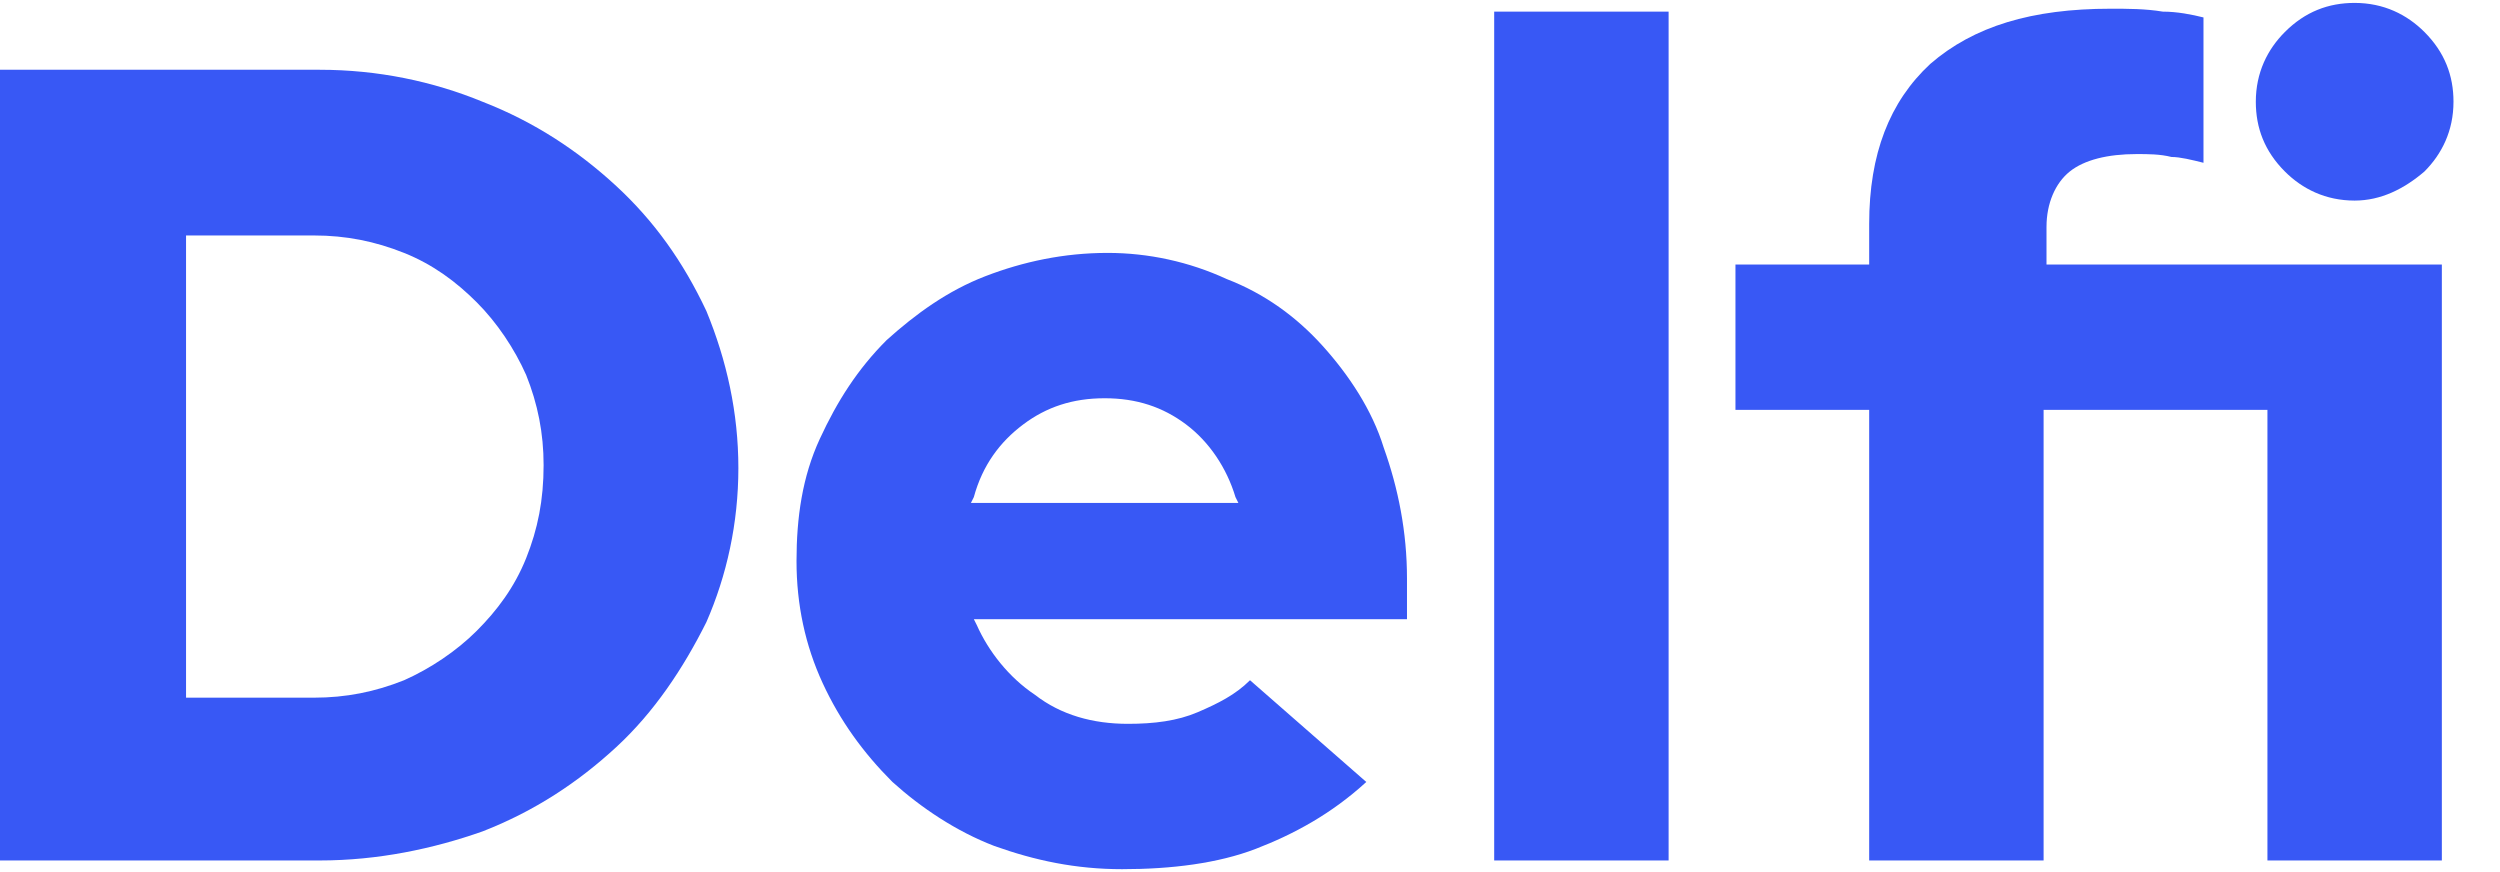
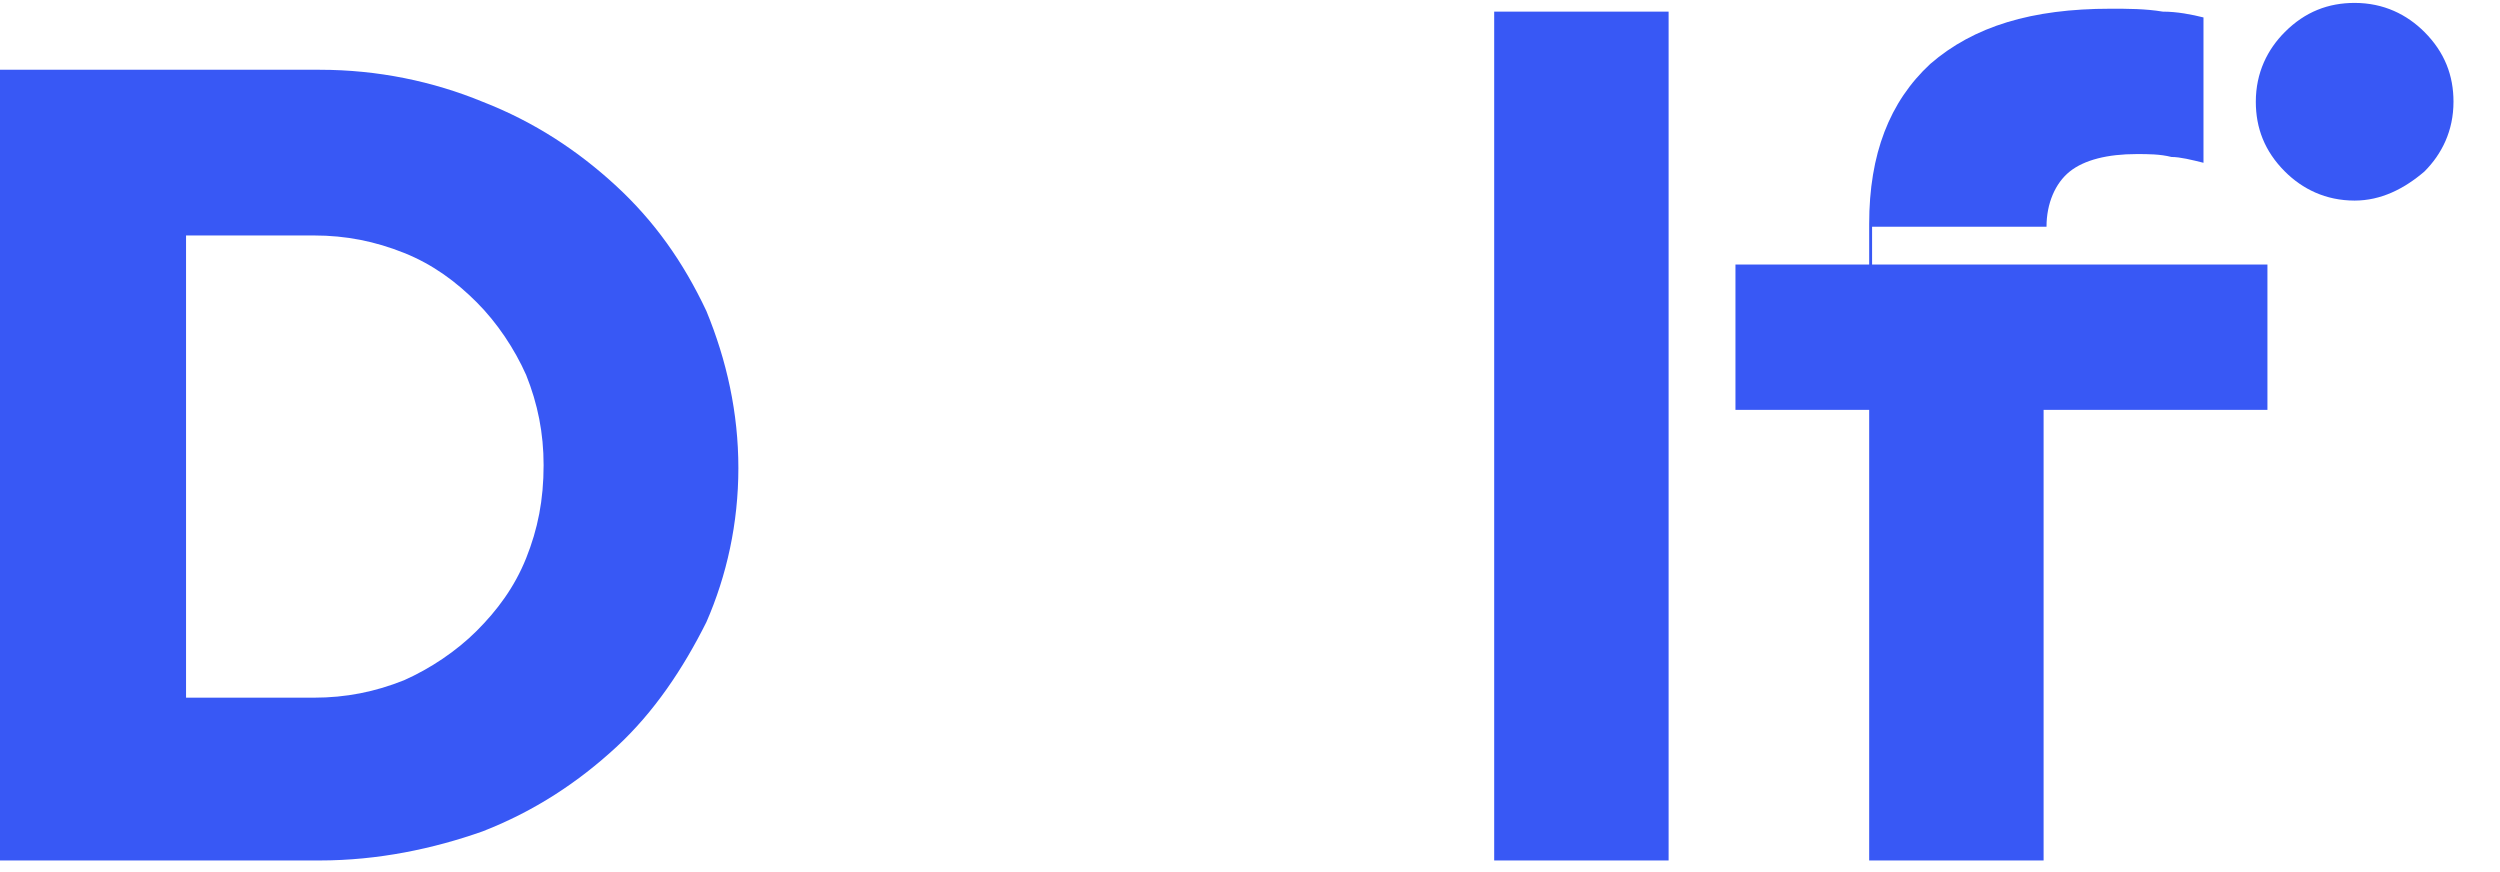
<svg xmlns="http://www.w3.org/2000/svg" xmlns:xlink="http://www.w3.org/1999/xlink" id="eiXrt7zg8UN1" viewBox="0 0 86 30" width="86" height="30" shape-rendering="geometricPrecision" text-rendering="geometricPrecision" preserveAspectRatio="xMinYMin meet">
  <defs>
    <rect id="rect" width="100%" height="100%" fill="transparent" />
    <clipPath id="wrapper">
      <use xlink:href="#rect" />
    </clipPath>
  </defs>
  <g clip-path="url(#wrapper)">
    <g>
      <g>
        <path d="M18.1,19.2c-.4,1-1,1.8-1.7,2.5s-1.6,1.3-2.5,1.7c-1,.4-2,.6-3.1.6h-4.4v-15.9h4.4c1.1,0,2.1.2,3.1.6s1.8,1,2.5,1.7s1.3,1.6,1.7,2.5c.4,1,.6,2,.6,3.1c0,1.2-.2,2.2-.6,3.2ZM21.2,6.4c-1.3-1.2-2.8-2.2-4.6-2.9C14.9,2.8,13,2.4,11,2.4h-11v27.2h11c2,0,3.9-.4,5.6-1c1.8-.7,3.3-1.7,4.6-2.9s2.3-2.7,3.1-4.3c.7-1.6,1.1-3.4,1.1-5.3s-.4-3.7-1.1-5.4c-.8-1.7-1.8-3.1-3.1-4.3Z" clip-rule="evenodd" fill="#3858f5" fill-rule="evenodd" />
        <g>
          <path d="M51.4,29.6h6v-29.2h-6v29.2Z" clip-rule="evenodd" fill="#3858f5" fill-rule="evenodd" />
          <path d="M83.4,5.9c.6-.6,1-1.4,1-2.4c0-.9-.3-1.7-1-2.4-.6-.6-1.4-1-2.4-1-.9,0-1.7.3-2.4,1-.6.6-1,1.4-1,2.4c0,.9.3,1.7,1,2.4.6.6,1.4,1,2.4,1c.9,0,1.7-.4,2.4-1Z" clip-rule="evenodd" fill="#3858f5" fill-rule="evenodd" />
-           <path d="M70.4,7.8c0-.8.3-1.5.8-1.9s1.3-.6,2.3-.6c.4,0,.8,0,1.2.1.3,0,.7.1,1.1.2v-5c-.4-.1-.9-.2-1.4-.2-.6-.1-1.2-.1-1.8-.1-2.7,0-4.7.6-6.2,1.9-1.4,1.3-2.1,3.1-2.1,5.5v1.4h-4.6v5h4.6v15.5h6v-15.5h7.7v15.5h6v-20.5h-13.6v-1.3Z" clip-rule="evenodd" fill="#3858f5" fill-rule="evenodd" />
+           <path d="M70.4,7.8c0-.8.3-1.5.8-1.9s1.3-.6,2.3-.6c.4,0,.8,0,1.2.1.3,0,.7.1,1.1.2v-5c-.4-.1-.9-.2-1.4-.2-.6-.1-1.2-.1-1.8-.1-2.7,0-4.7.6-6.2,1.9-1.4,1.3-2.1,3.1-2.1,5.5v1.4h-4.6v5h4.6v15.5h6v-15.5h7.7v15.5v-20.5h-13.6v-1.3Z" clip-rule="evenodd" fill="#3858f5" fill-rule="evenodd" />
        </g>
      </g>
    </g>
    <g id="eiXrt7zg8UN9">
-       <path d="M33.4,17.3l.1-.2c.3-1.1.9-1.9,1.7-2.5s1.7-.9,2.8-.9s2,.3,2.8.9s1.4,1.5,1.7,2.5l.1.2h-9.2Zm12.1-5.4c-.9-1-2-1.8-3.3-2.3-1.3-.6-2.7-.9-4.1-.9-1.5,0-2.9.3-4.2.8s-2.4,1.3-3.4,2.2c-1,1-1.7,2.1-2.3,3.4s-.8,2.7-.8,4.2.3,2.9.9,4.2s1.4,2.4,2.4,3.4c1,.9,2.2,1.7,3.5,2.2c1.4.5,2.8.8,4.4.8c1.7,0,3.3-.2,4.6-.7s2.6-1.2,3.8-2.3l-4-3.5c-.5.5-1.1.8-1.8,1.1s-1.5.4-2.4.4c-1.2,0-2.3-.3-3.2-1-.9-.6-1.6-1.5-2-2.4l-.1-.2h14.9v-1.4c0-1.6-.3-3.1-.8-4.5-.4-1.3-1.2-2.5-2.1-3.5Z" clip-rule="evenodd" fill="#3858f5" fill-rule="evenodd" />
-     </g>
+       </g>
    <g id="eiXrt7zg8UN11" transform="matrix(0 0 0 0 38.4 19.2)">
      <g>
        <path d="M50.2,15.7c0-3.2-2.1-6.9-6.2-6.9-4,0-5.6,4.1-5.6,4.1s-1.6-4.1-5.6-4.1c-3.6,0-6.2,2.7-6.2,6.9c0,1.2.3,2.3.9,3.5h21.9c.4-1.1.8-2.3.8-3.5Z" fill="#005bbb" />
-         <path d="M27.5,19.2c2.7,5.7,10.9,10.4,10.9,10.4s8.2-4.6,10.9-10.4h-21.8Z" fill="#ffd500" />
      </g>
    </g>
  </g>
</svg>